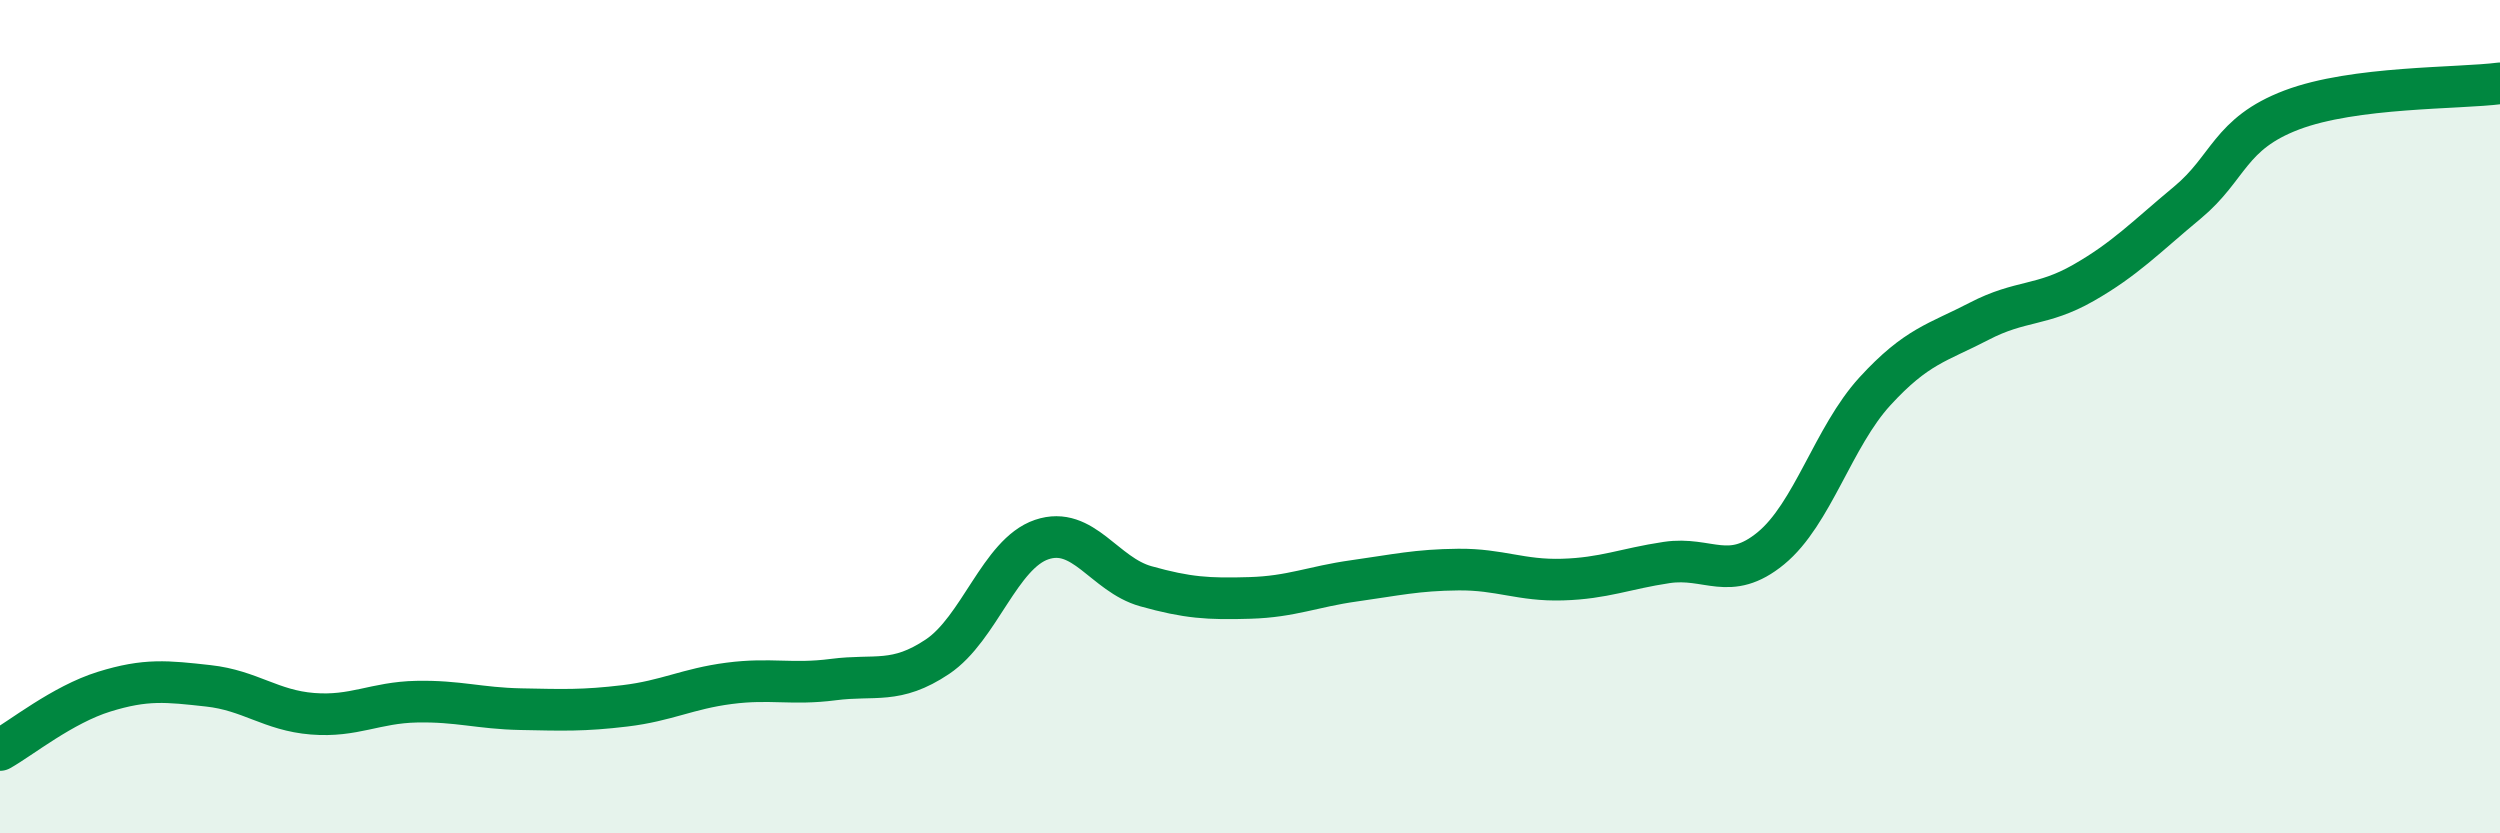
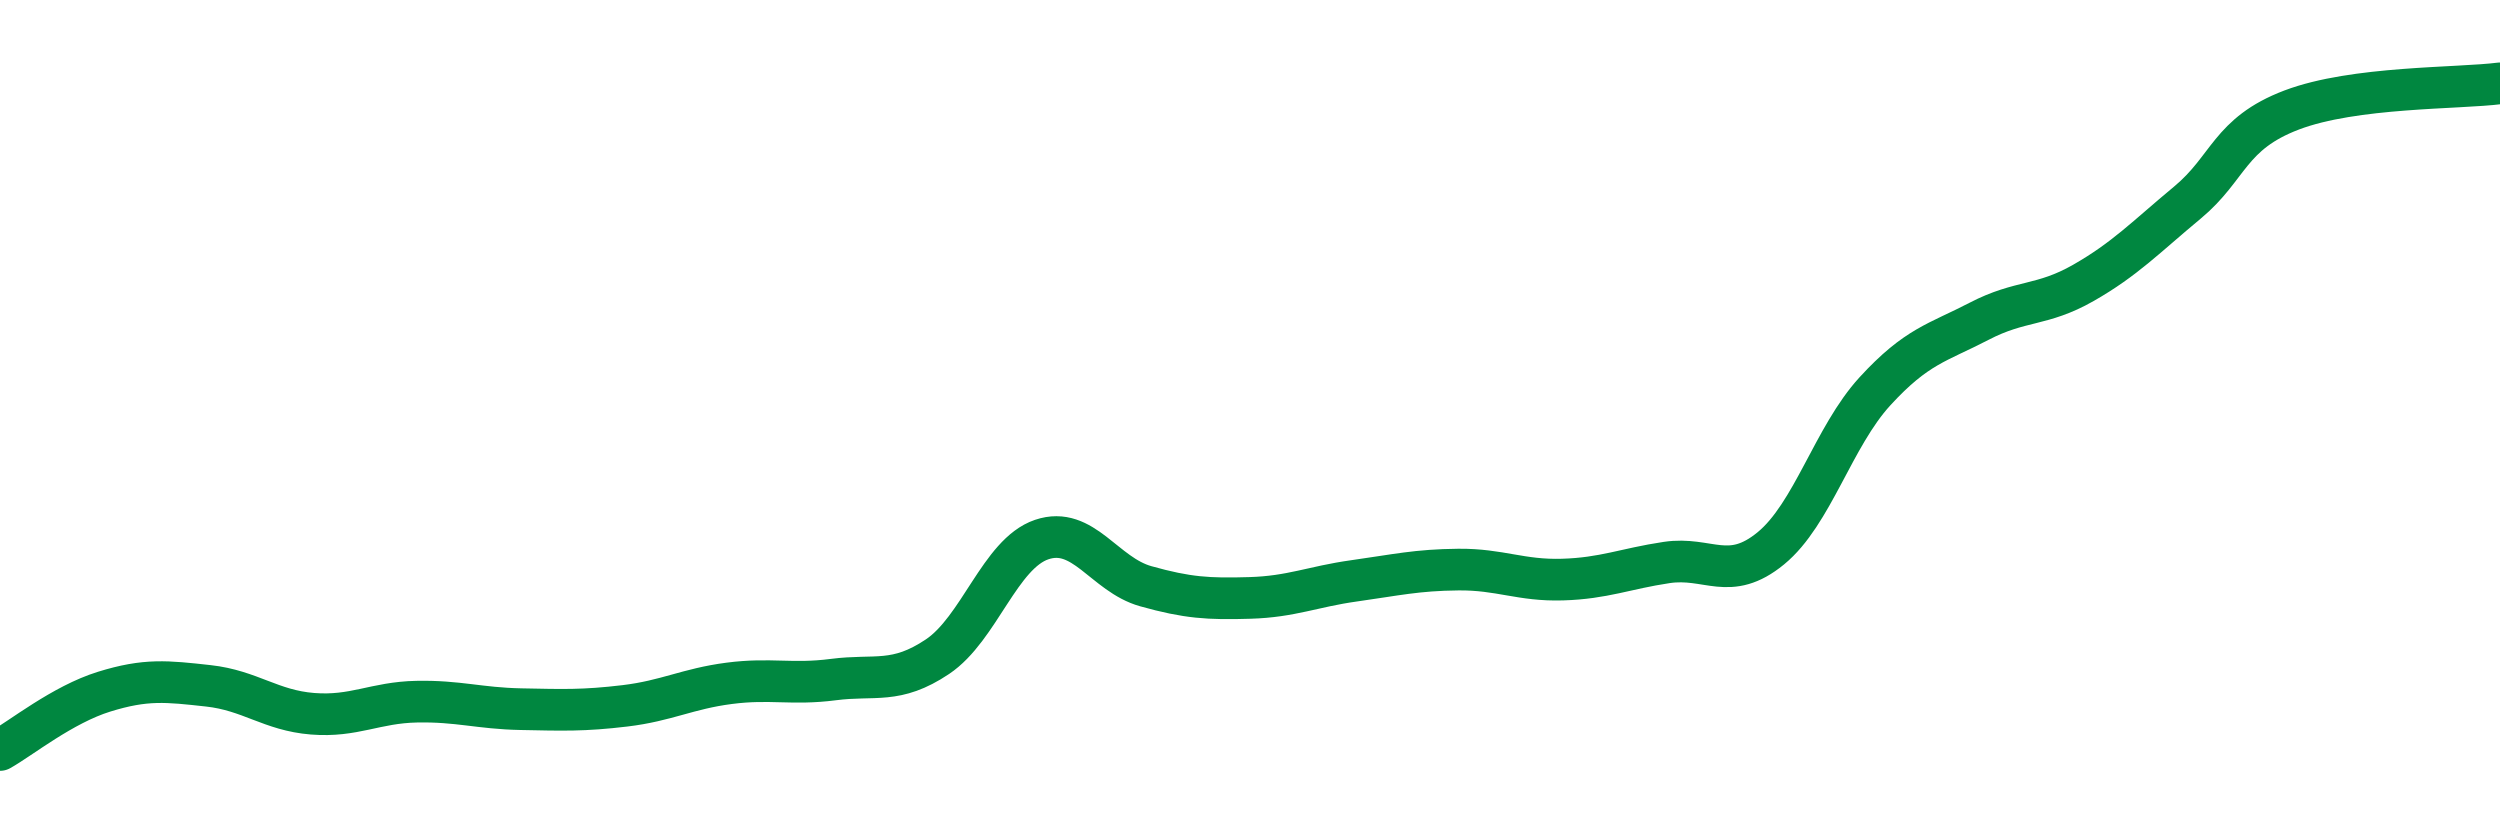
<svg xmlns="http://www.w3.org/2000/svg" width="60" height="20" viewBox="0 0 60 20">
-   <path d="M 0,18 C 0.5,17.72 1.5,16.91 2.5,16.6 C 3.5,16.29 4,16.35 5,16.46 C 6,16.57 6.5,17.05 7.5,17.13 C 8.5,17.21 9,16.86 10,16.84 C 11,16.82 11.5,17 12.5,17.02 C 13.5,17.04 14,17.06 15,16.94 C 16,16.82 16.5,16.53 17.5,16.4 C 18.5,16.27 19,16.44 20,16.31 C 21,16.18 21.5,16.43 22.5,15.76 C 23.5,15.09 24,13.29 25,12.95 C 26,12.61 26.5,13.79 27.5,14.07 C 28.5,14.35 29,14.38 30,14.35 C 31,14.32 31.5,14.08 32.5,13.94 C 33.5,13.8 34,13.68 35,13.67 C 36,13.66 36.5,13.94 37.5,13.91 C 38.5,13.88 39,13.65 40,13.5 C 41,13.35 41.5,13.98 42.5,13.16 C 43.5,12.34 44,10.48 45,9.39 C 46,8.3 46.5,8.23 47.5,7.71 C 48.5,7.19 49,7.36 50,6.79 C 51,6.22 51.5,5.69 52.5,4.86 C 53.5,4.03 53.5,3.21 55,2.64 C 56.5,2.07 59,2.13 60,2L60 20L0 20Z" fill="#008740" opacity="0.1" stroke-linecap="round" stroke-linejoin="round" />
  <path d="M 0,18 C 0.5,17.72 1.5,16.91 2.5,16.6 C 3.5,16.29 4,16.35 5,16.46 C 6,16.57 6.5,17.05 7.5,17.13 C 8.5,17.21 9,16.86 10,16.84 C 11,16.82 11.5,17 12.5,17.02 C 13.5,17.04 14,17.06 15,16.94 C 16,16.82 16.5,16.53 17.5,16.4 C 18.5,16.27 19,16.44 20,16.31 C 21,16.18 21.5,16.43 22.5,15.76 C 23.5,15.09 24,13.29 25,12.95 C 26,12.61 26.5,13.79 27.5,14.07 C 28.5,14.35 29,14.38 30,14.35 C 31,14.32 31.5,14.08 32.5,13.94 C 33.5,13.8 34,13.68 35,13.67 C 36,13.66 36.5,13.94 37.5,13.91 C 38.5,13.88 39,13.65 40,13.5 C 41,13.35 41.5,13.98 42.5,13.16 C 43.5,12.34 44,10.48 45,9.39 C 46,8.3 46.5,8.23 47.5,7.71 C 48.5,7.19 49,7.36 50,6.79 C 51,6.22 51.5,5.69 52.5,4.86 C 53.5,4.03 53.5,3.21 55,2.64 C 56.5,2.07 59,2.13 60,2" stroke="#008740" stroke-width="1" fill="none" stroke-linecap="round" stroke-linejoin="round" />
</svg>